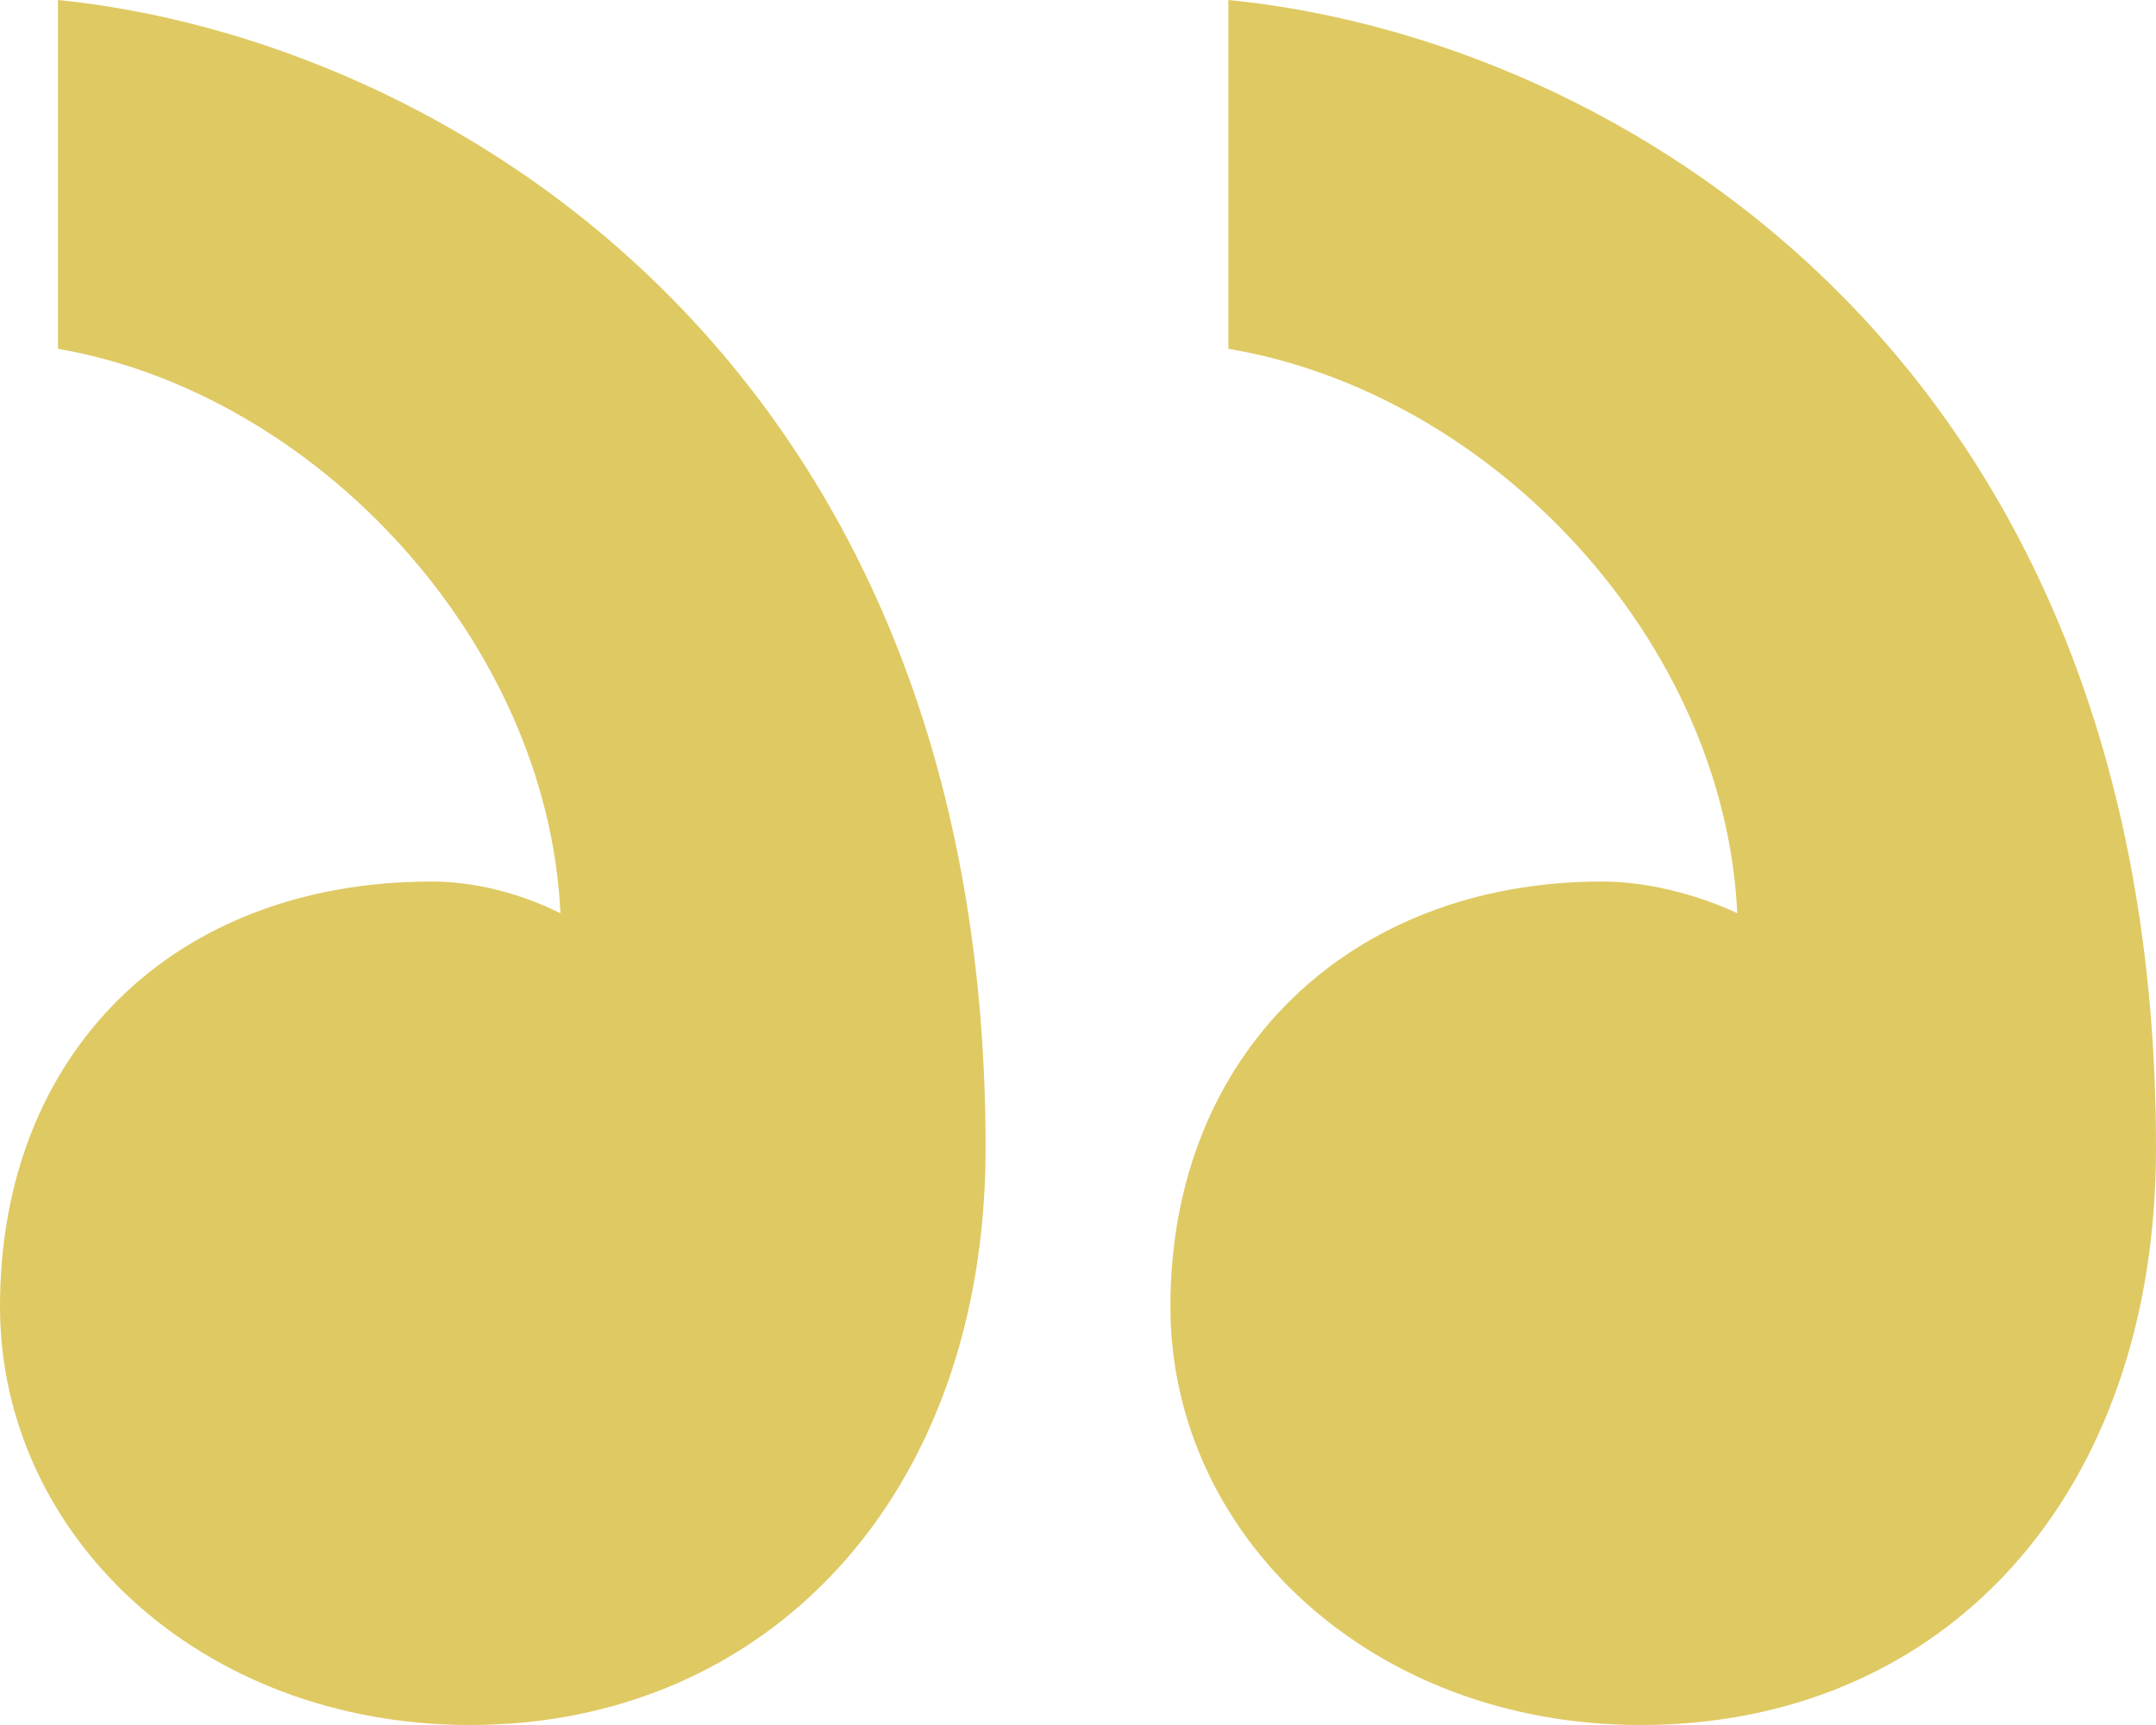
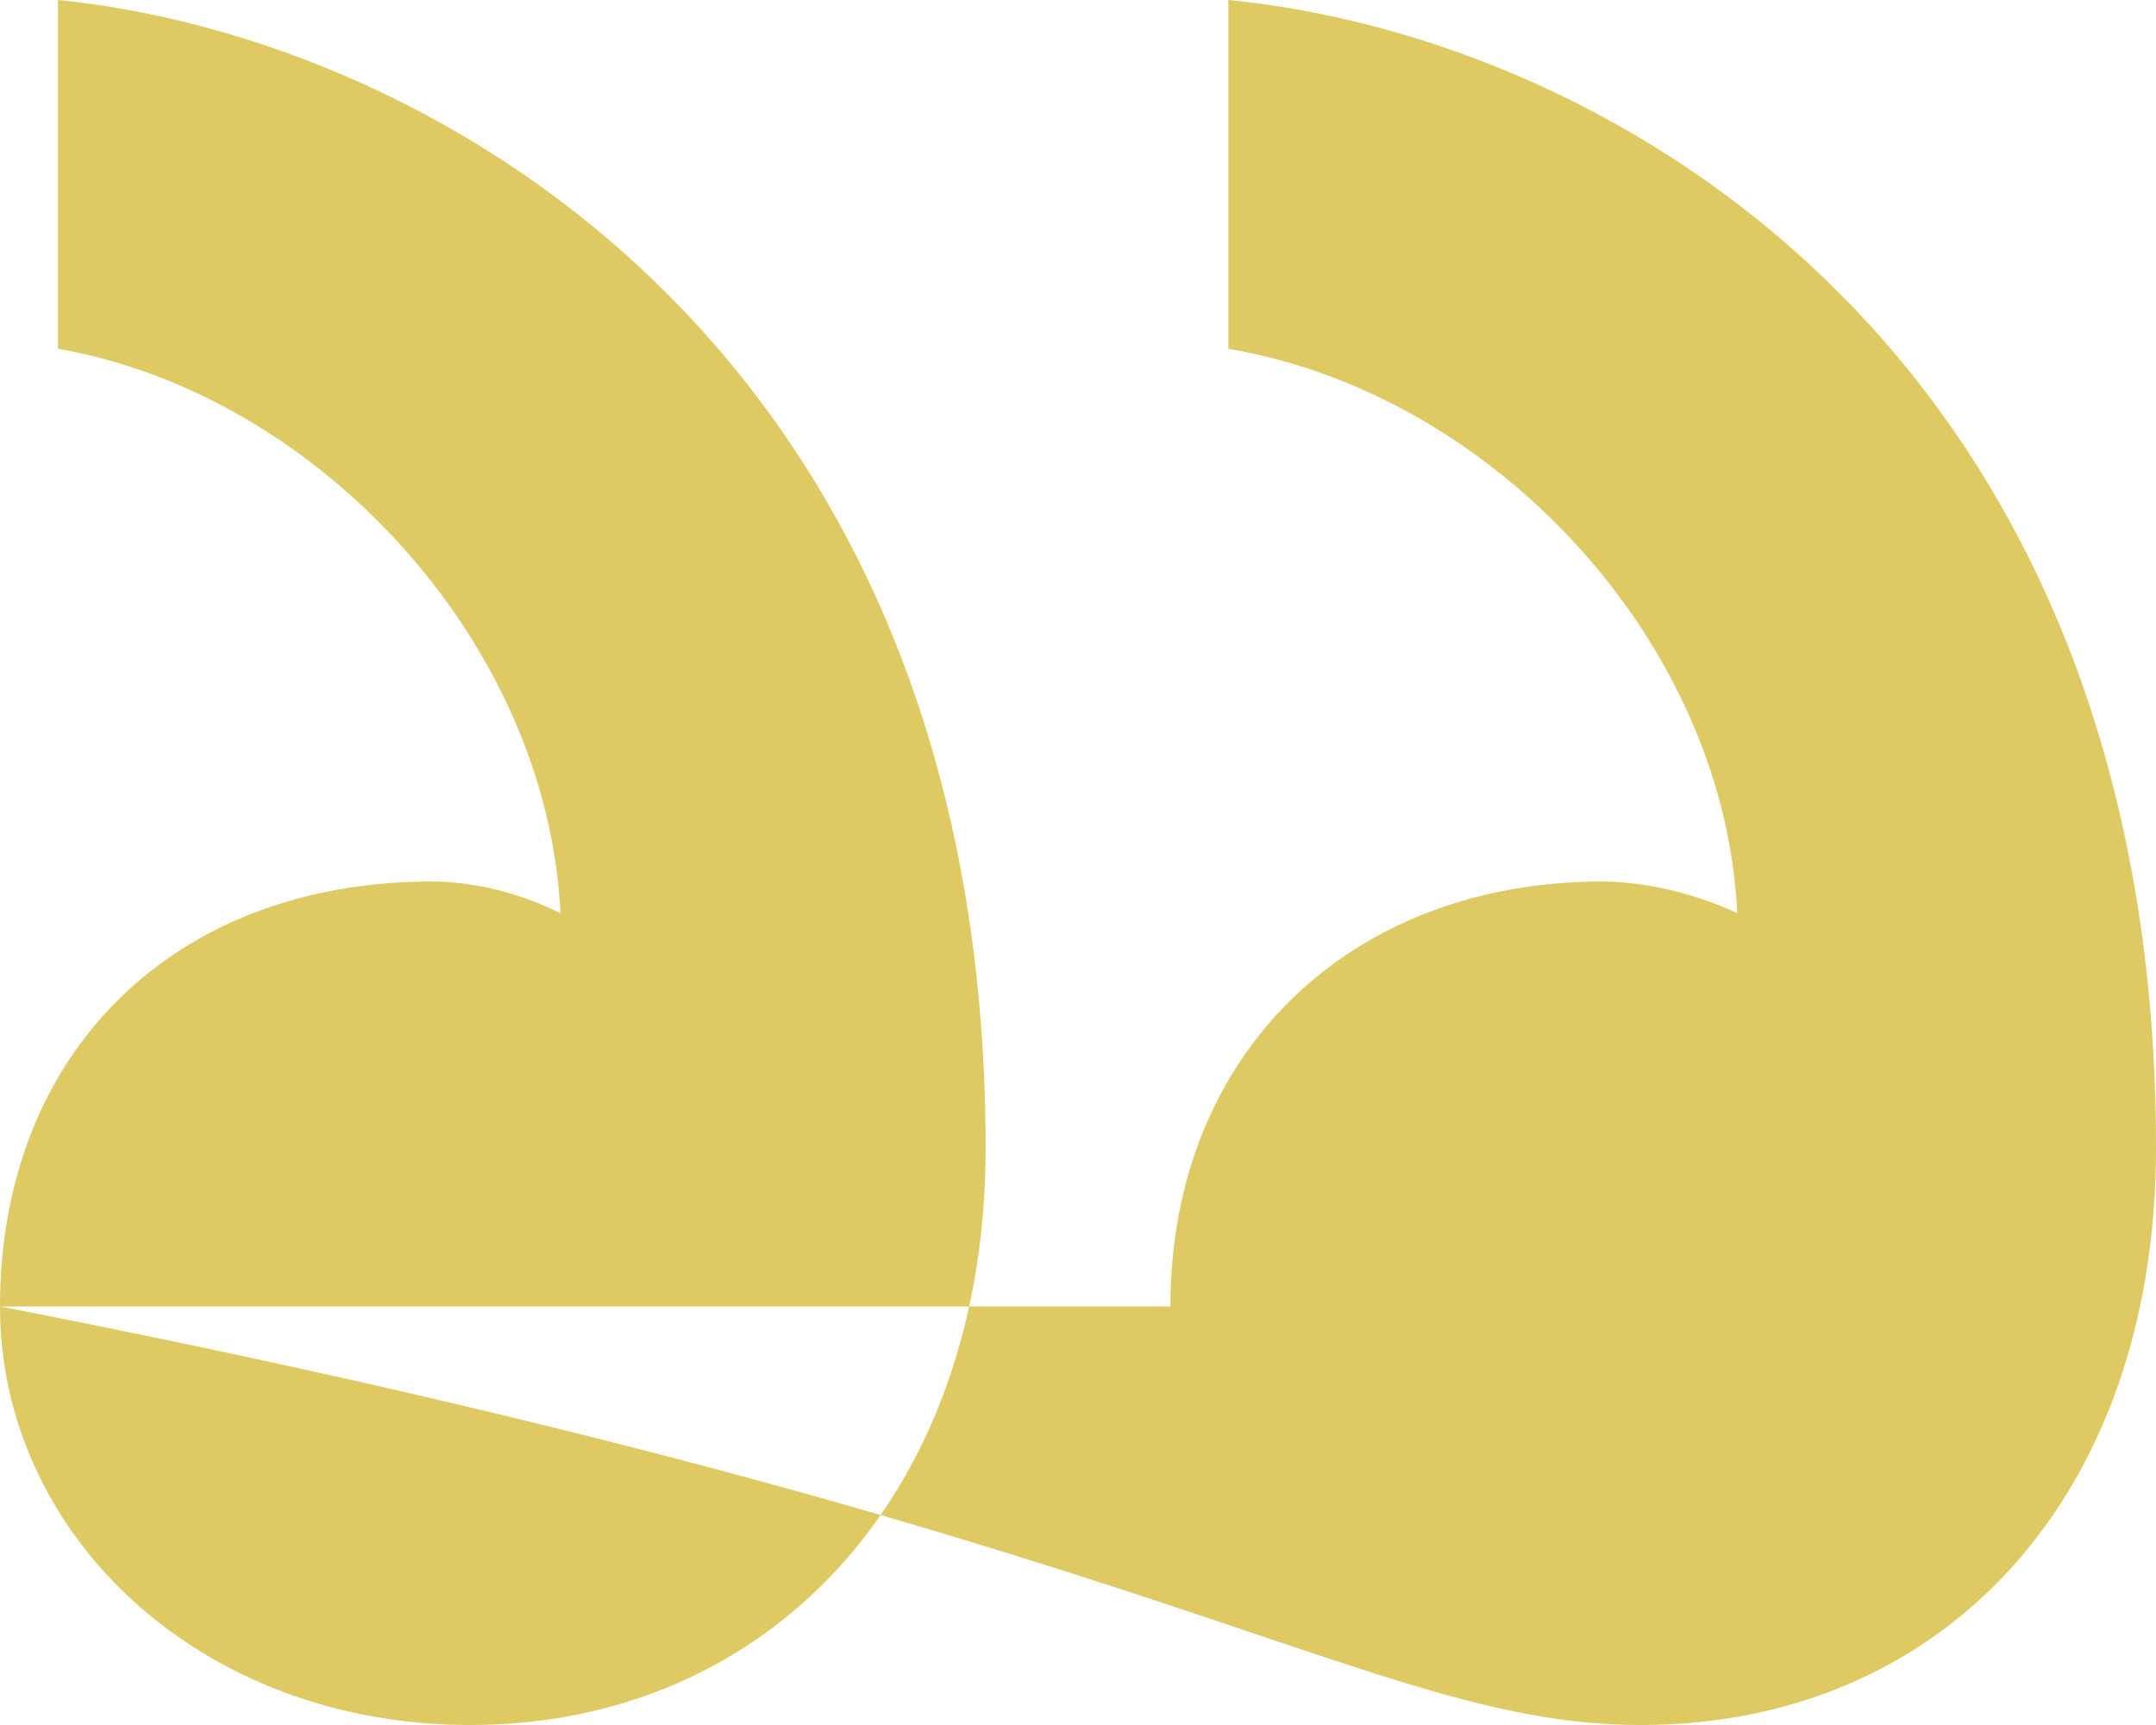
<svg xmlns="http://www.w3.org/2000/svg" width="70px" height="56px" viewBox="0 0 70 56" version="1.1">
  <title>“</title>
  <desc>Created with Sketch.</desc>
  <defs />
  <g id="Landing-Page" stroke="none" stroke-width="1" fill="none" fill-rule="evenodd">
    <g id="Landing-Page-Desktop" transform="translate(-605, -3635)" fill="#DFC963">
-       <path d="M675,3677.412 C675,3684.824 668.516,3691 659.732,3691 C650.111,3691 643,3683.588 643,3672.265 C643,3646.529 660.778,3636.235 673.118,3635 L673.118,3646.324 C664.752,3647.765 657.222,3655.794 656.804,3664.647 C657.222,3664.441 658.895,3663.618 660.987,3663.618 C669.353,3663.618 675,3669.176 675,3677.412 Z M637,3677.412 C637,3684.824 630.516,3691 621.732,3691 C611.902,3691 605,3683.588 605,3672.265 C605,3646.529 622.569,3636.235 635.118,3635 L635.118,3646.324 C626.542,3647.765 619.013,3655.794 618.595,3664.647 C619.013,3664.441 620.895,3663.618 622.987,3663.618 C631.144,3663.618 637,3669.176 637,3677.412 Z" id="“" transform="translate(640, 3663) scale(-1, 1) translate(-640, -3663) " />
+       <path d="M675,3677.412 C675,3684.824 668.516,3691 659.732,3691 C650.111,3691 643,3683.588 643,3672.265 C643,3646.529 660.778,3636.235 673.118,3635 L673.118,3646.324 C664.752,3647.765 657.222,3655.794 656.804,3664.647 C657.222,3664.441 658.895,3663.618 660.987,3663.618 C669.353,3663.618 675,3669.176 675,3677.412 Z C637,3684.824 630.516,3691 621.732,3691 C611.902,3691 605,3683.588 605,3672.265 C605,3646.529 622.569,3636.235 635.118,3635 L635.118,3646.324 C626.542,3647.765 619.013,3655.794 618.595,3664.647 C619.013,3664.441 620.895,3663.618 622.987,3663.618 C631.144,3663.618 637,3669.176 637,3677.412 Z" id="“" transform="translate(640, 3663) scale(-1, 1) translate(-640, -3663) " />
    </g>
  </g>
</svg>